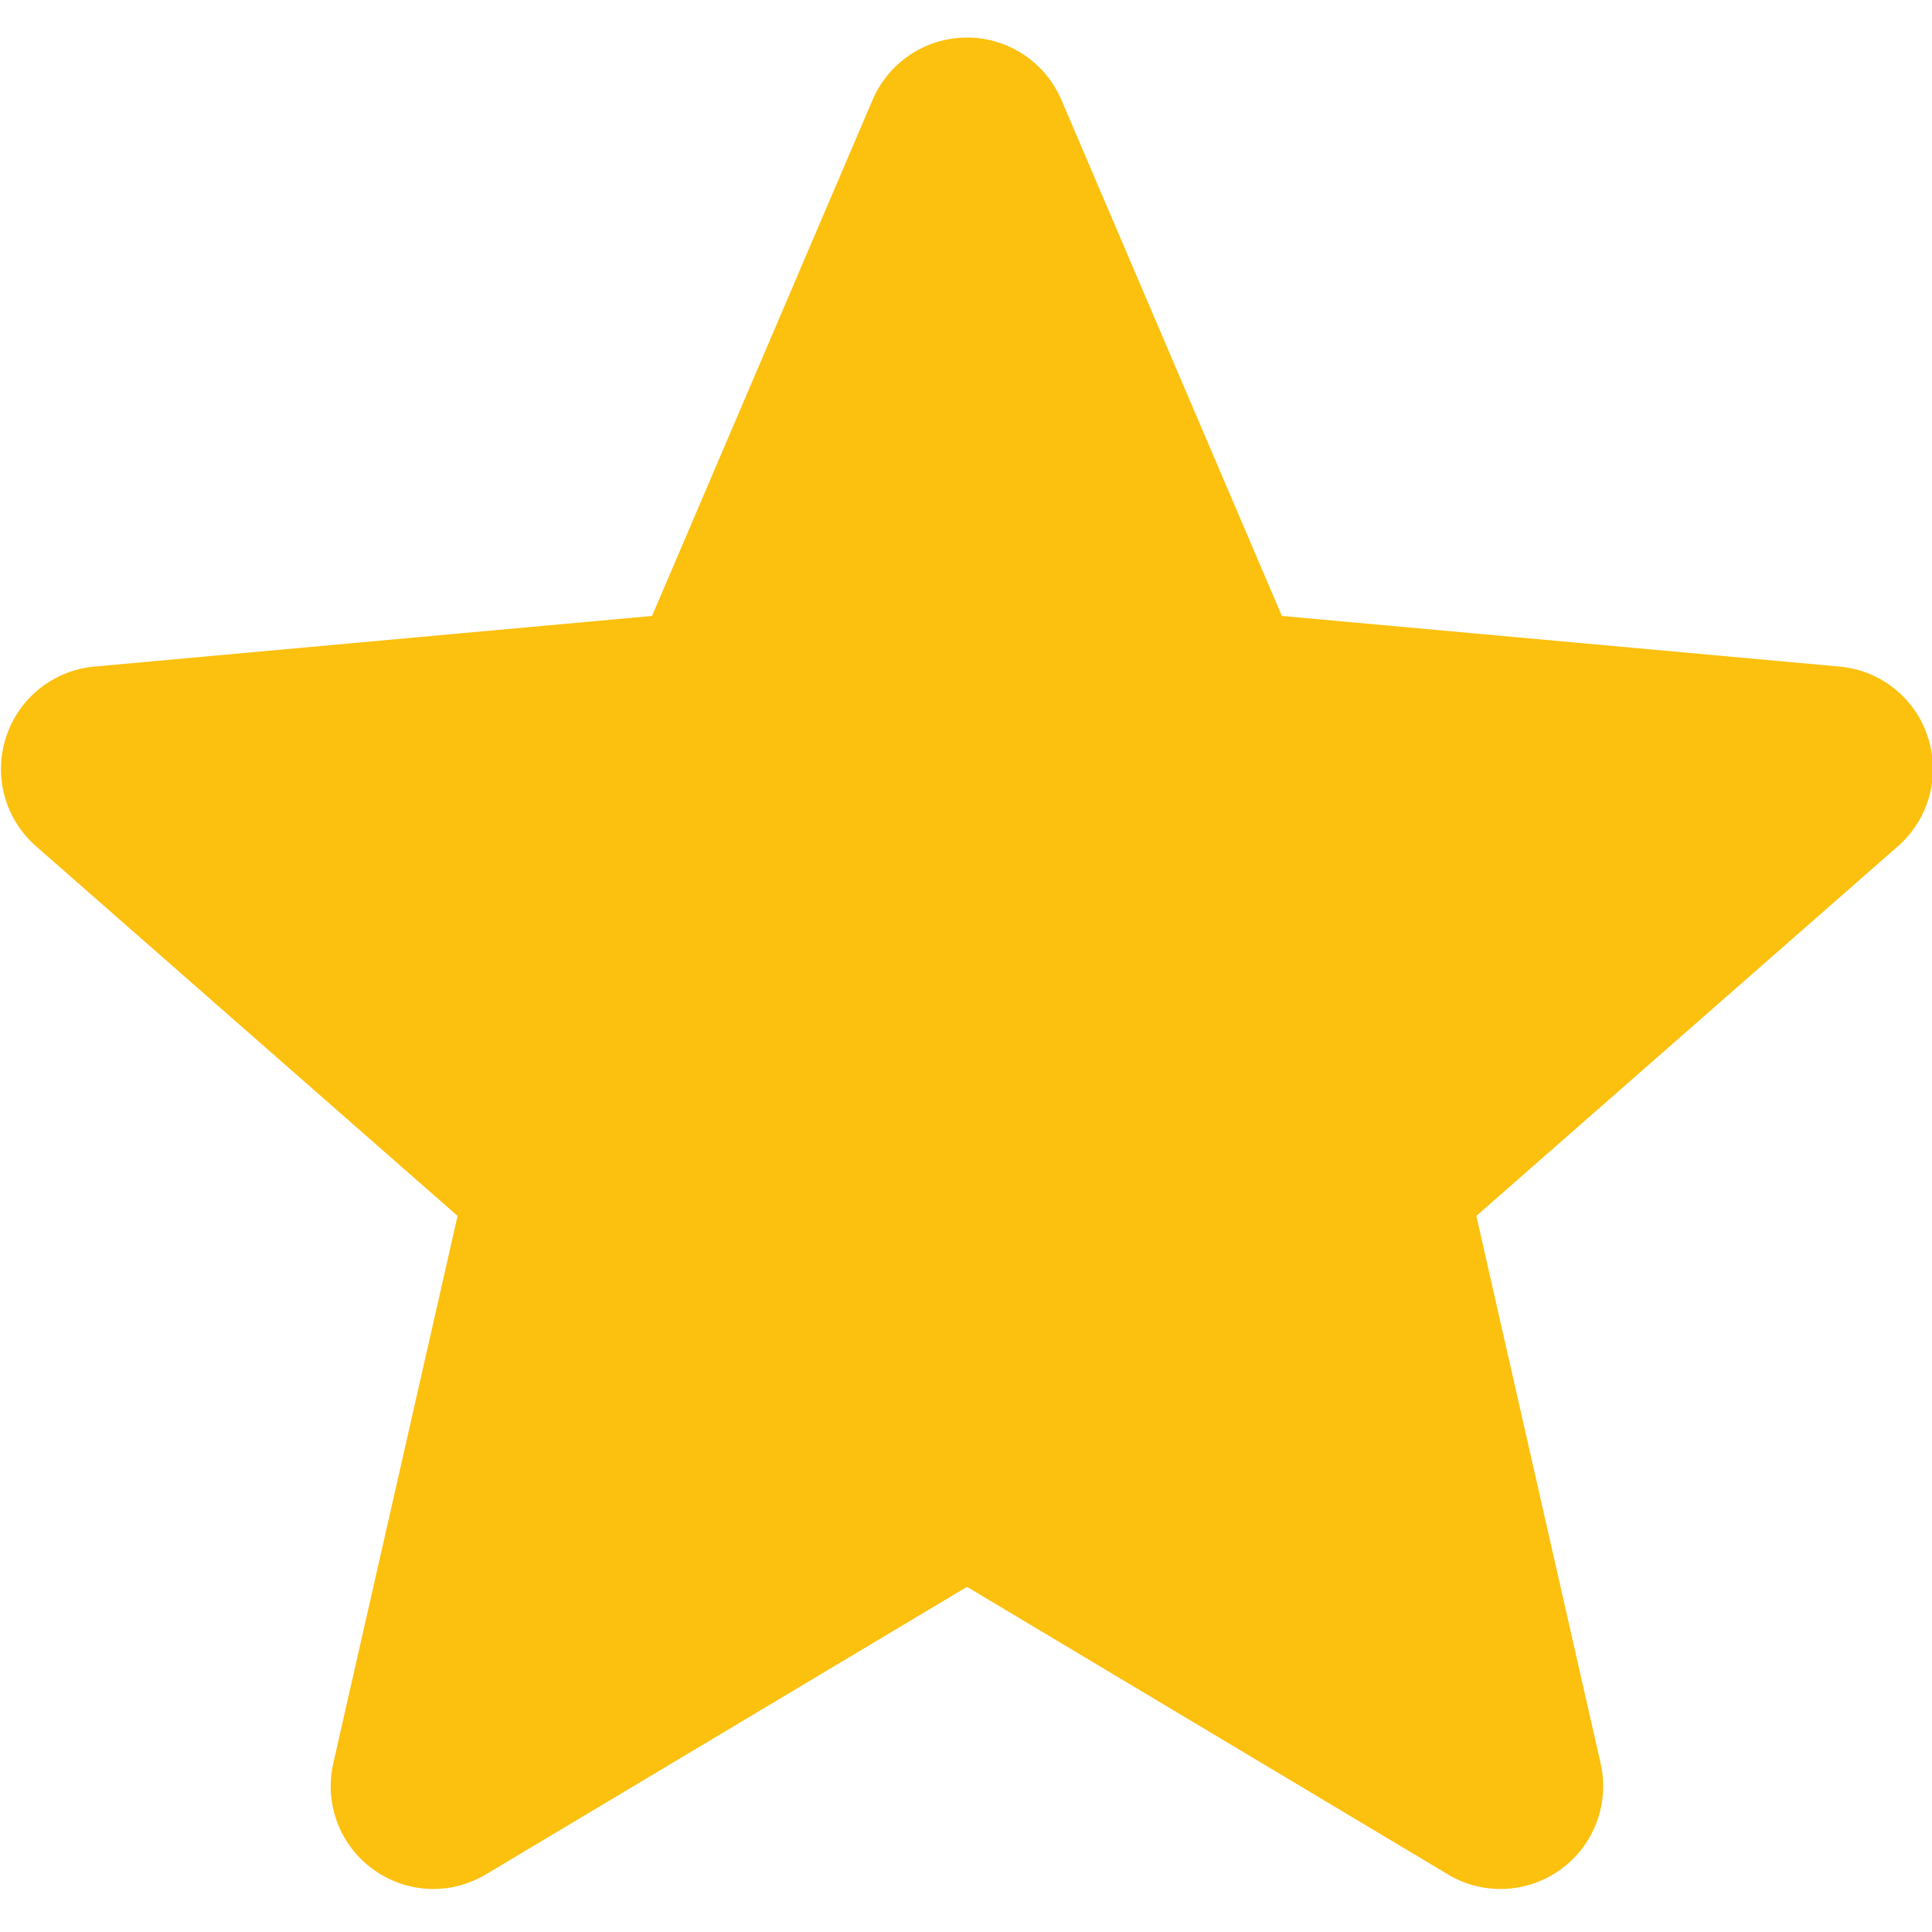
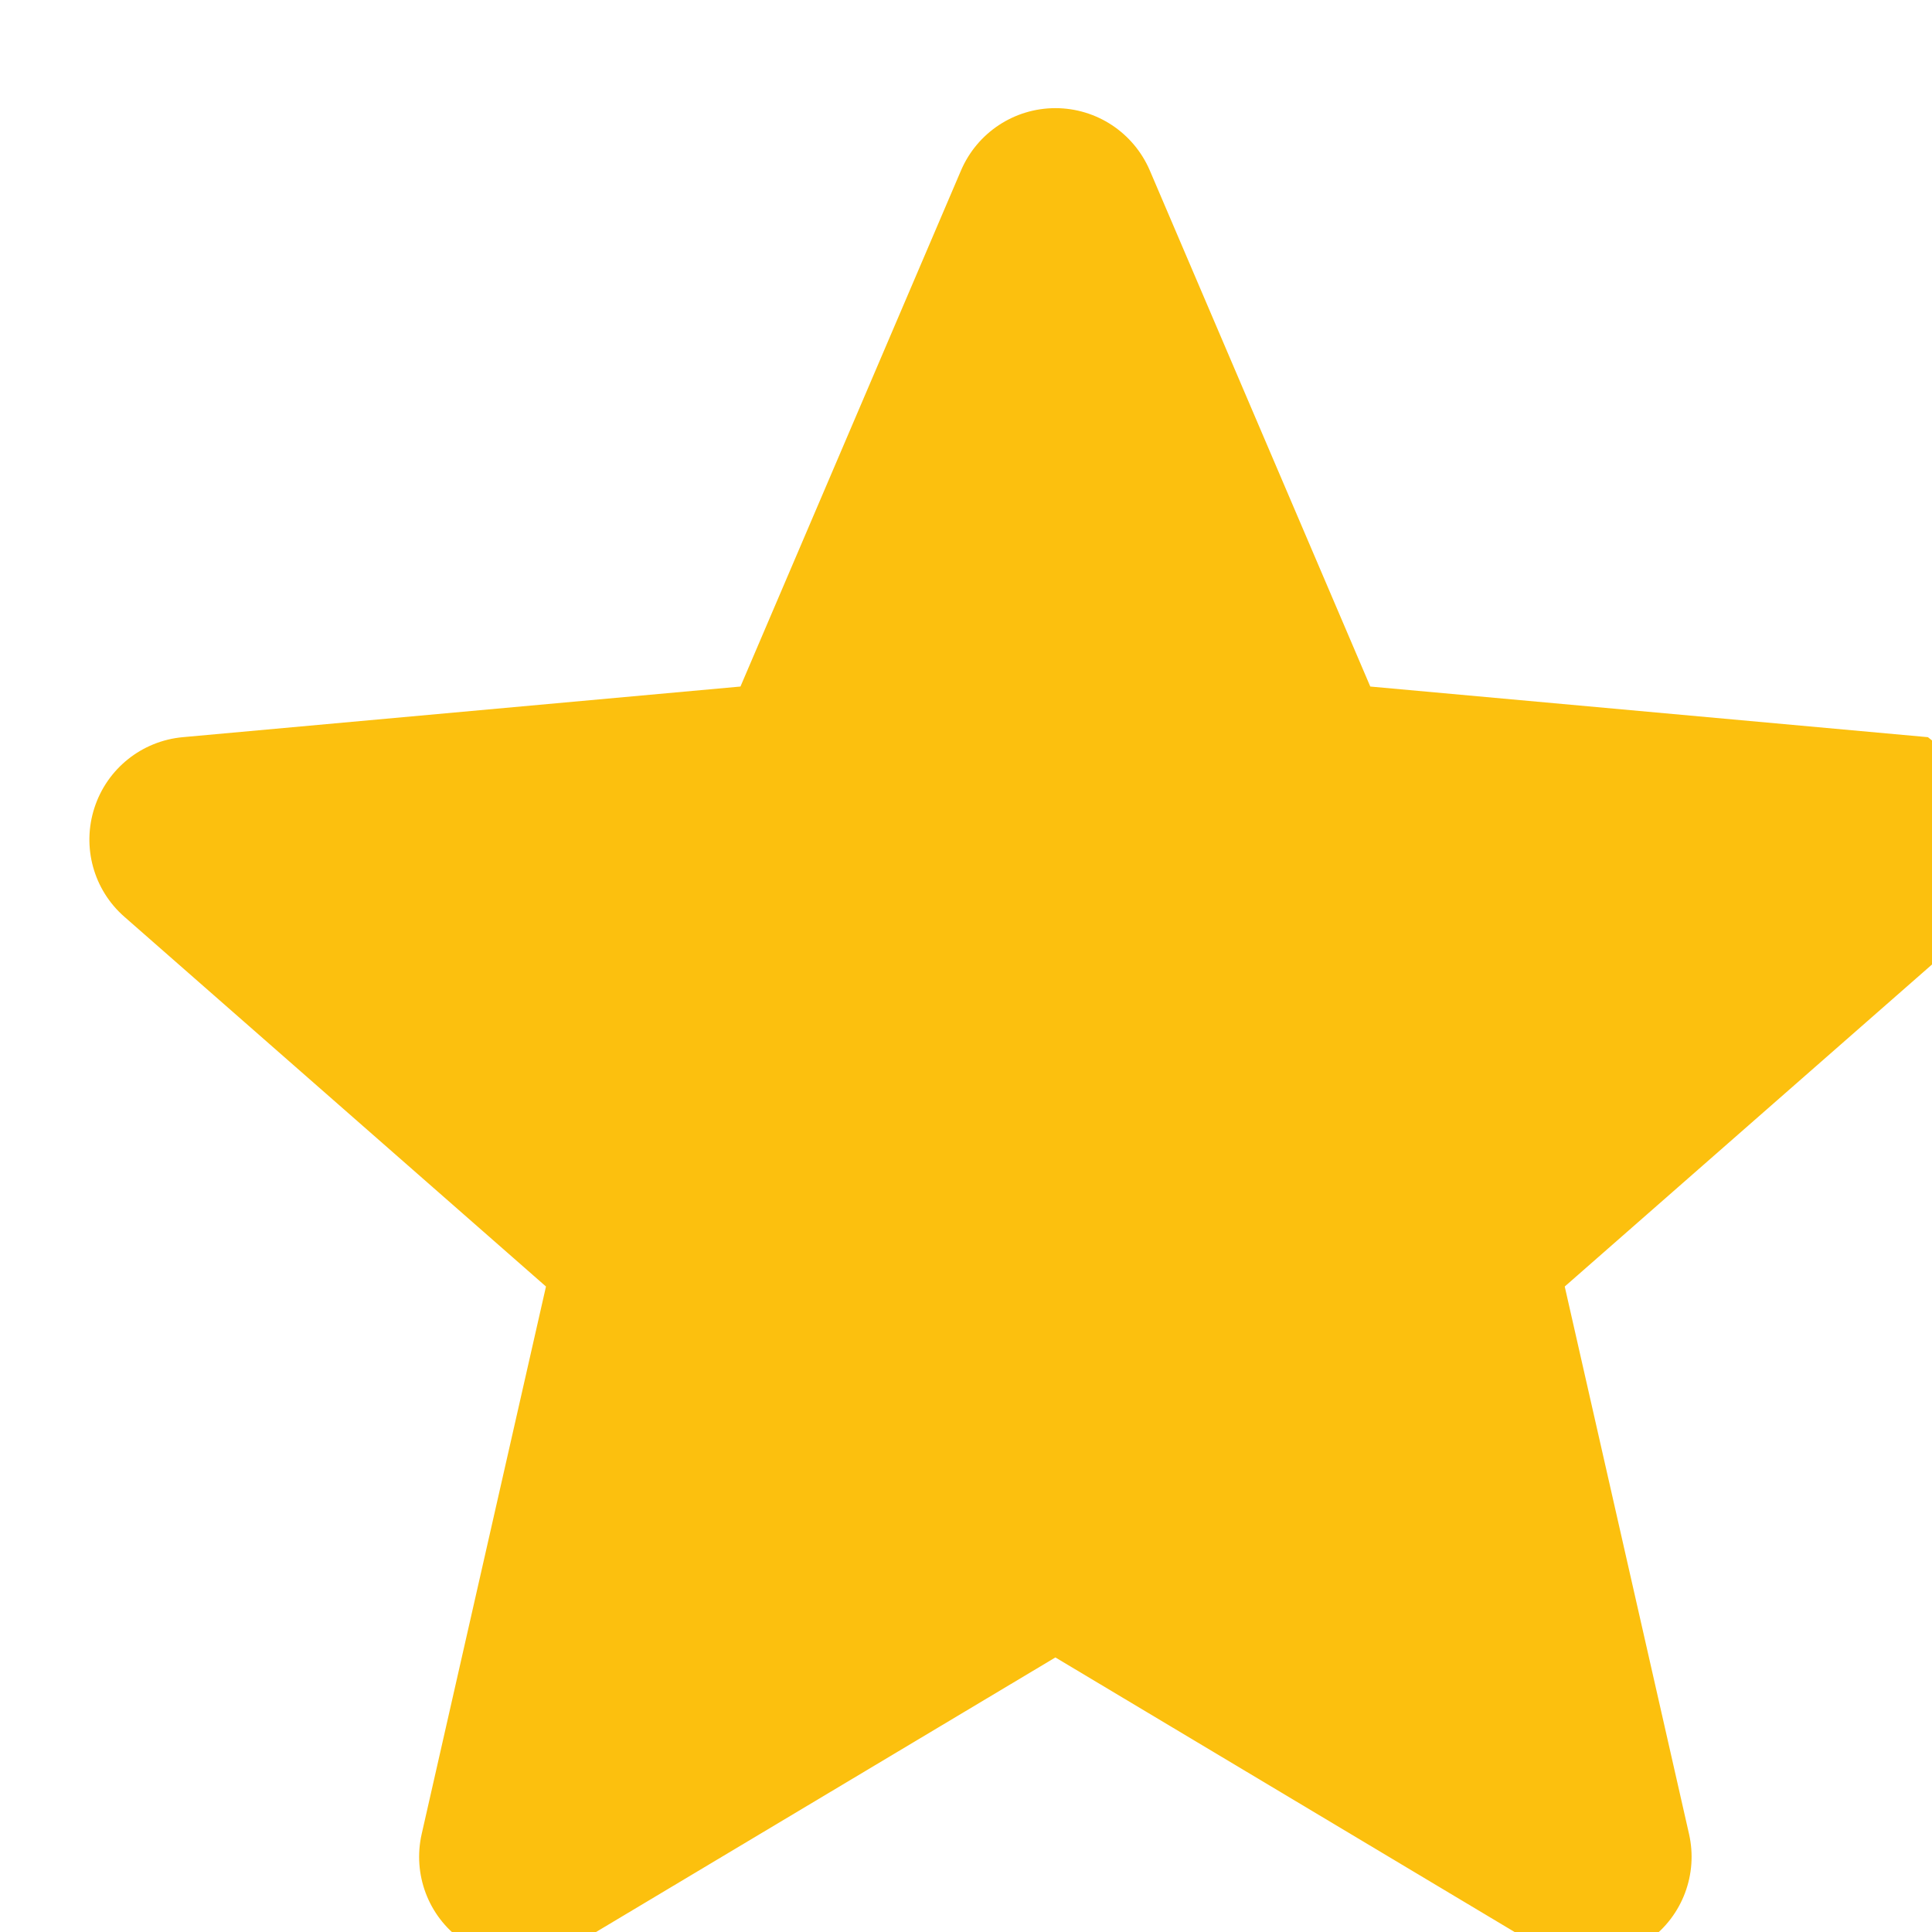
<svg xmlns="http://www.w3.org/2000/svg" id="Livello_1" data-name="Livello 1" viewBox="0 0 512 512">
  <defs>
    <style>
      .cls-1 {
        fill: #fcc00e;
        stroke-width: 0px;
      }
    </style>
  </defs>
-   <path class="cls-1" d="M510.92,195.36c-3.35-10.37-12.57-17.74-23.43-18.71l-147.78-13.42-58.43-136.77c-4.31-10.02-14.12-16.51-25.02-16.51s-20.72,6.49-25.02,16.53l-58.44,136.75-147.8,13.42c-10.84.99-20.05,8.35-23.4,18.71-3.37,10.37-.26,21.74,7.96,28.91l111.7,97.96-32.94,145.09c-2.41,10.67,1.73,21.7,10.58,28.09,4.76,3.44,10.32,5.19,15.94,5.19,4.84,0,9.64-1.31,13.95-3.88l127.47-76.19,127.43,76.19c9.32,5.61,21.08,5.1,29.91-1.31,8.84-6.4,13-17.46,10.58-28.09l-32.94-145.09,111.7-97.94c8.21-7.17,11.35-18.56,7.98-28.93h0Z" />
+   <path class="cls-1" d="M510.92,195.36l-147.78-13.42-58.43-136.77c-4.31-10.02-14.12-16.51-25.02-16.51s-20.72,6.49-25.02,16.53l-58.44,136.75-147.8,13.42c-10.84.99-20.05,8.35-23.4,18.71-3.37,10.37-.26,21.74,7.96,28.91l111.7,97.96-32.94,145.09c-2.41,10.67,1.73,21.7,10.58,28.09,4.76,3.44,10.32,5.19,15.94,5.19,4.84,0,9.64-1.31,13.95-3.88l127.47-76.19,127.43,76.19c9.32,5.61,21.08,5.1,29.91-1.31,8.84-6.4,13-17.46,10.58-28.09l-32.94-145.09,111.7-97.94c8.21-7.17,11.35-18.56,7.98-28.93h0Z" />
</svg>